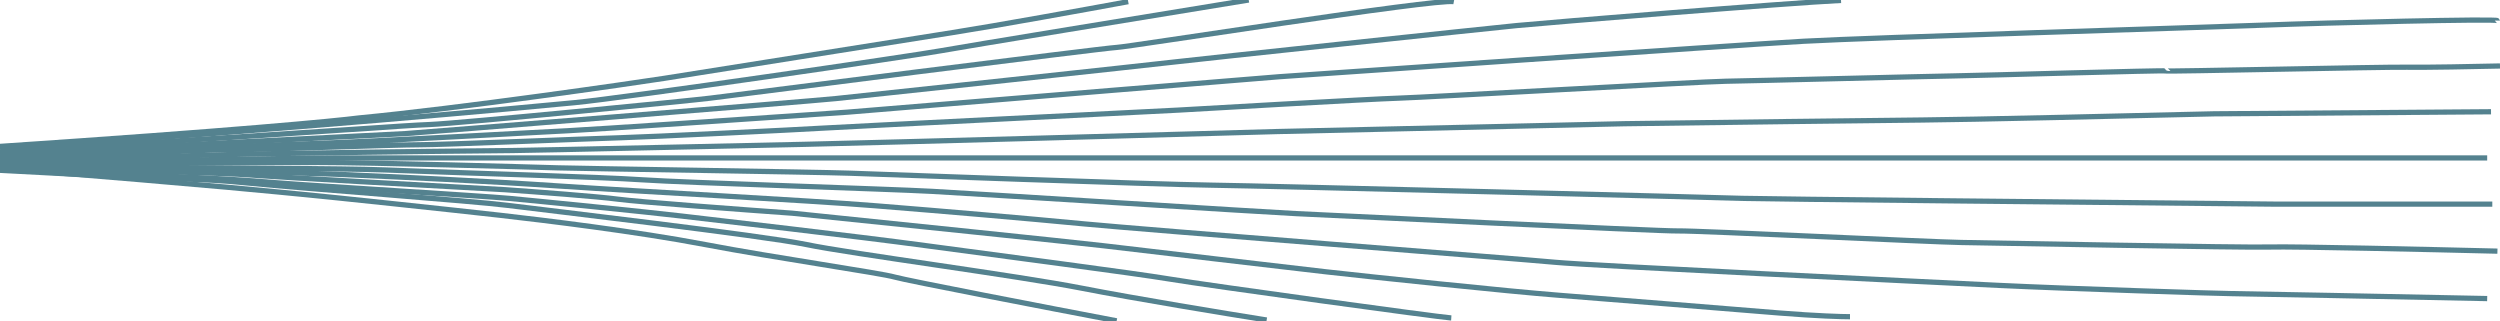
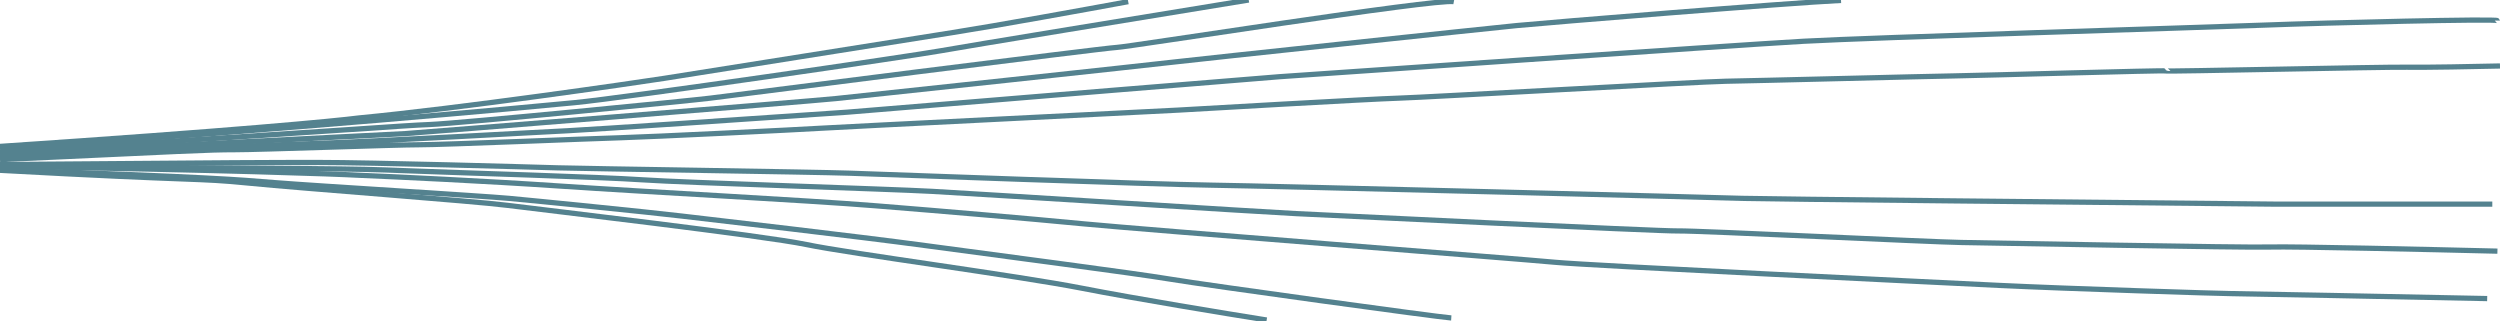
<svg xmlns="http://www.w3.org/2000/svg" width="1439" height="185" viewBox="0 0 1439 185" fill="none">
  <path d="M0 98.035C117.334 104.444 112.168 102.308 143.162 105.394C174.156 108.48 271.565 115.601 292.228 118.212C312.89 120.823 439.079 135.54 464.17 140.762C489.26 145.984 585.193 158.565 622.829 165.924C652.937 171.811 706.217 180.562 729.093 184.202" stroke="#54828F" stroke-width="3.01" />
-   <path d="M0 96.848C128.403 107.055 161.335 110.692 173.418 111.802C188.915 113.226 262.71 121.06 287.8 123.908C312.89 126.757 366.023 133.166 405.872 140.762C445.721 148.358 506.971 157.14 515.088 159.514C521.582 161.413 602.904 177.08 642.753 184.676" stroke="#54828F" stroke-width="3.01" />
  <path d="M0 97.56C126.189 102.307 135.045 103.257 158.659 105.156C182.273 107.054 277.469 112.751 292.966 114.176C308.463 115.6 372.664 122.009 392.589 124.383C412.513 126.756 491.474 135.777 533.537 141.474C575.6 147.171 652.347 157.14 673.747 160.701C695.148 164.261 827.979 182.539 835.358 183.014" stroke="#54828F" stroke-width="3.01" />
  <path d="M0 95.662C131.06 97.941 192.359 100.093 206.626 100.884C227.534 101.755 279.83 104.208 321.746 107.056C374.14 110.617 462.694 115.127 504.019 118.45C545.344 121.773 589.621 125.571 624.305 128.894C658.988 132.218 875.207 149.071 895.132 150.97C915.056 152.869 1111.35 162.364 1150.46 164.263C1189.57 166.162 1278.87 169.01 1284.77 169.01C1289.49 169.01 1384.64 170.909 1431.62 171.859" stroke="#54828F" stroke-width="3.01" />
-   <path d="M0 96.61C121.024 99.222 134.307 99.934 149.804 101.12C162.201 102.07 248.935 106.897 290.752 109.191C307.725 110.378 344.474 113.132 355.691 114.651C366.908 116.17 427.272 120.664 456.052 122.721C508.447 128.102 617.663 139.385 635.374 141.474C657.512 144.085 740.162 153.817 763.039 156.428C785.915 159.039 869.303 167.822 897.345 169.959C925.388 172.095 997.707 178.029 1024.27 180.166C1045.53 181.875 1060.19 182.302 1064.86 182.302" stroke="#54828F" stroke-width="3.01" />
  <path d="M0 95.662C198.508 97.324 197.77 96.849 233.93 98.273C270.089 99.697 345.36 101.834 369.712 103.495C394.065 105.157 512.443 108.816 536.489 110.142C562.317 111.566 730.569 122.248 746.066 122.96C761.563 123.672 954.906 133.167 965.975 132.93C977.044 132.692 1112.09 139.339 1129.06 139.576C1146.03 139.813 1291.41 142.662 1306.91 142.187C1319.3 141.807 1399.15 143.611 1437.52 144.561" stroke="#54828F" stroke-width="3.01" />
  <path d="M0 94.712C144.638 93.525 154.231 93.525 183.749 93.525C213.267 93.525 305.149 96.125 321.008 96.611C336.505 97.086 468.597 98.985 489.26 99.697C509.923 100.409 663.416 106.106 697.362 106.581C731.307 107.056 988.851 113.702 1002.87 114.177C1014.09 114.557 1212.2 116.551 1309.86 117.5H1434.57" stroke="#54828F" stroke-width="3.01" />
-   <path d="M0 94.237C102.132 91.959 171.45 91.072 193.343 90.914H343.884C398 90.914 509.627 90.914 523.206 90.914C536.784 90.914 611.514 90.914 647.181 90.914C734.013 90.914 909.448 90.914 916.532 90.914C923.617 90.914 1094.62 90.914 1179.24 90.914H1431.62" stroke="#54828F" stroke-width="3.01" />
-   <path d="M0 93.288C150.542 87.828 157.183 88.54 182.273 88.065C207.364 87.591 287.062 86.641 295.18 86.641C303.297 86.641 449.411 83.318 462.694 83.081C473.32 82.891 557.643 80.628 598.476 79.52L734.997 75.722L934.981 71.212C981.472 70.579 1080.8 69.266 1106.19 69.076C1131.57 68.886 1228.93 66.623 1274.44 65.515L1433.83 64.328" stroke="#54828F" stroke-width="3.01" />
  <path d="M0 90.439C139.472 84.03 145.376 83.793 180.797 82.606C216.219 81.419 311.414 75.959 326.911 75.247C339.309 74.678 439.325 67.889 487.784 64.566C567.237 57.998 728.208 44.721 736.473 44.151C746.804 43.439 999.921 25.874 1038.29 23.737C1076.67 21.601 1265.83 15.867 1302.48 14.48C1340.11 13.056 1437.52 10.682 1437.52 11.869M0 91.863C107.741 86.879 120.286 86.166 135.045 86.166C149.804 86.166 227.288 83.318 241.309 83.318C255.33 83.318 340.194 79.757 357.167 79.282C374.14 78.808 461.218 74.535 472.287 73.823C483.356 73.111 670.057 63.853 678.175 63.379C686.292 62.904 788.867 56.969 805.102 56.495C821.337 56.02 977.782 47 993.279 46.762C1008.78 46.525 1109.87 43.914 1125.37 43.677C1140.87 43.439 1246.4 40.353 1246.4 40.828C1246.4 41.303 1371.85 38.454 1385.13 38.692C1395.76 38.882 1425.47 38.296 1439 37.98" stroke="#54828F" stroke-width="3.01" />
  <path d="M0 88.776C207.364 78.095 225.812 77.382 233.192 76.908C240.571 76.433 464.908 58.393 481.143 56.731C497.377 55.069 664.892 37.029 676.699 35.605C688.506 34.181 856.021 16.378 872.993 14.716C889.966 13.055 1029.44 1.661 1059.69 0.236" stroke="#54828F" stroke-width="3.01" />
  <path d="M0 87.591C217.695 73.823 229.502 72.399 247.213 71.687C264.924 70.975 399.968 57.682 408.824 56.495C417.679 55.308 636.112 27.535 642.753 27.298C649.395 27.061 826.503 -0.949 836.834 0.95" stroke="#54828F" stroke-width="3.01" />
  <path d="M0 85.692C171.942 74.06 301.083 61.954 330.601 59.106C360.119 56.257 526.157 32.045 541.654 29.197C554.052 26.918 664.892 8.783 718.762 0" stroke="#54828F" stroke-width="3.01" />
  <path d="M0 84.267C133.421 75.342 193.343 69.629 206.626 67.888C264.186 62.429 365.137 47.759 382.257 45.101C403.658 41.777 516.564 23.737 548.296 18.752C573.681 14.764 626.273 5.222 649.395 0.949" stroke="#54828F" stroke-width="3.01" />
</svg>